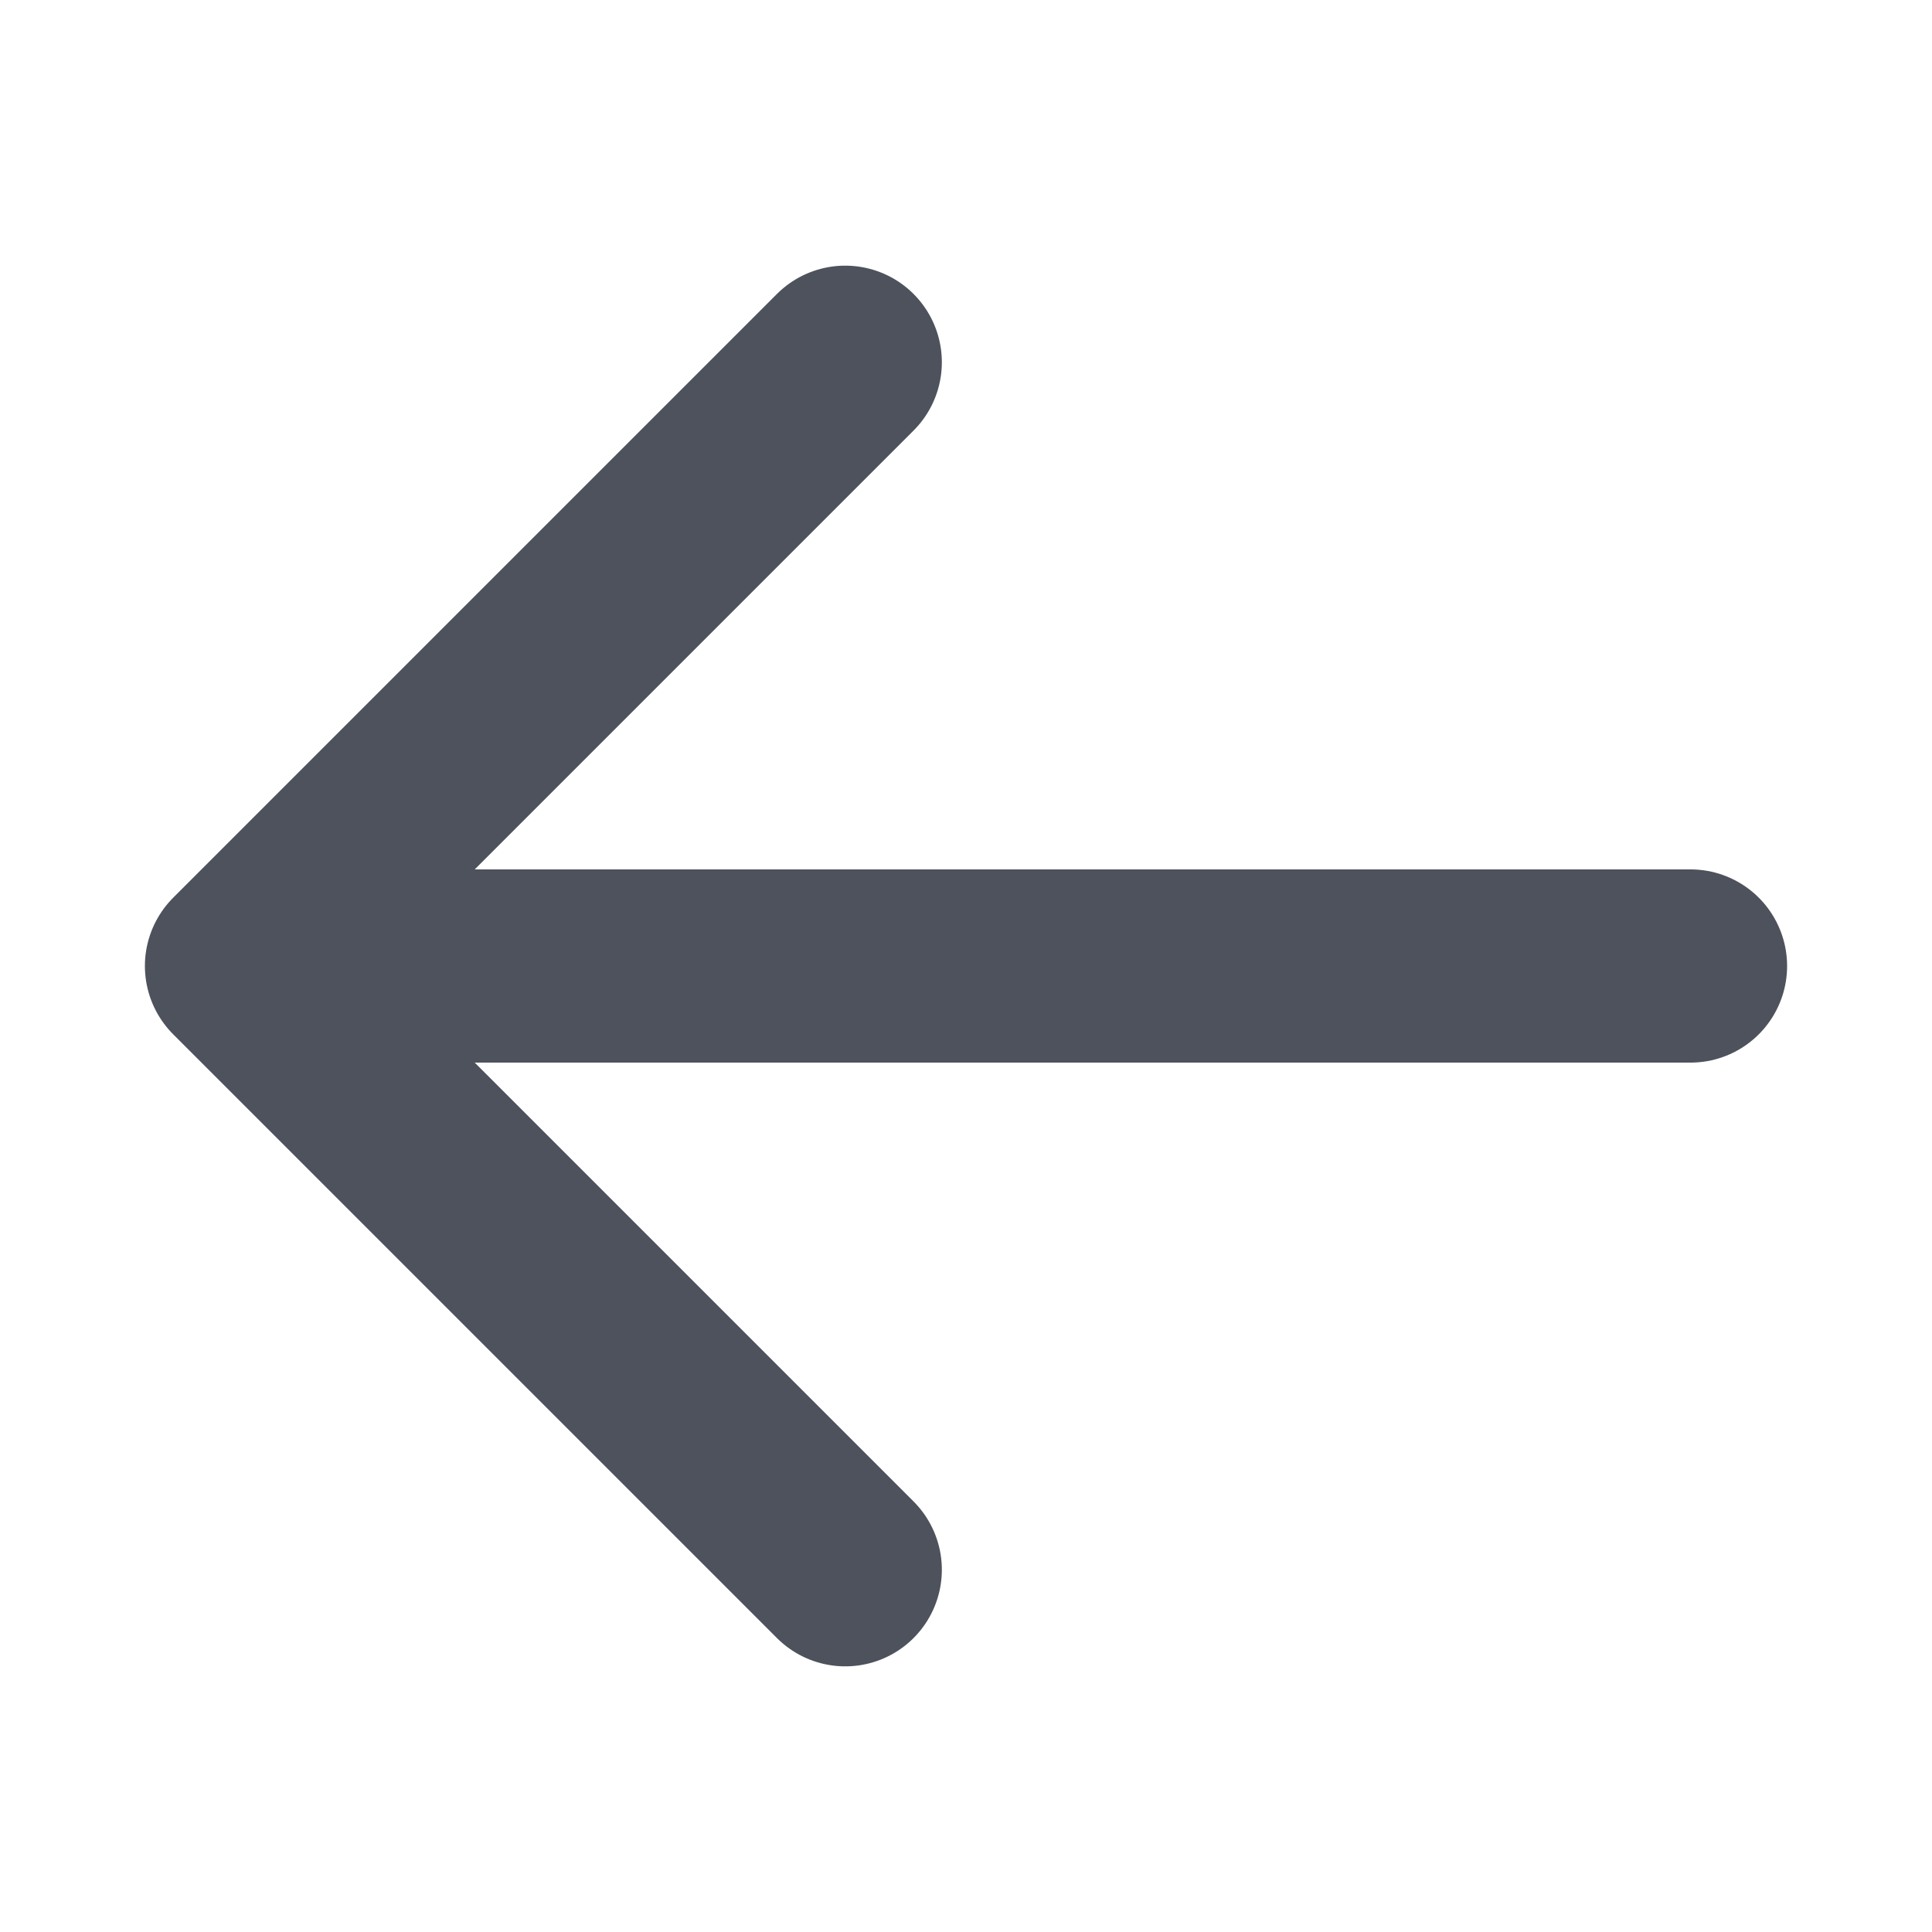
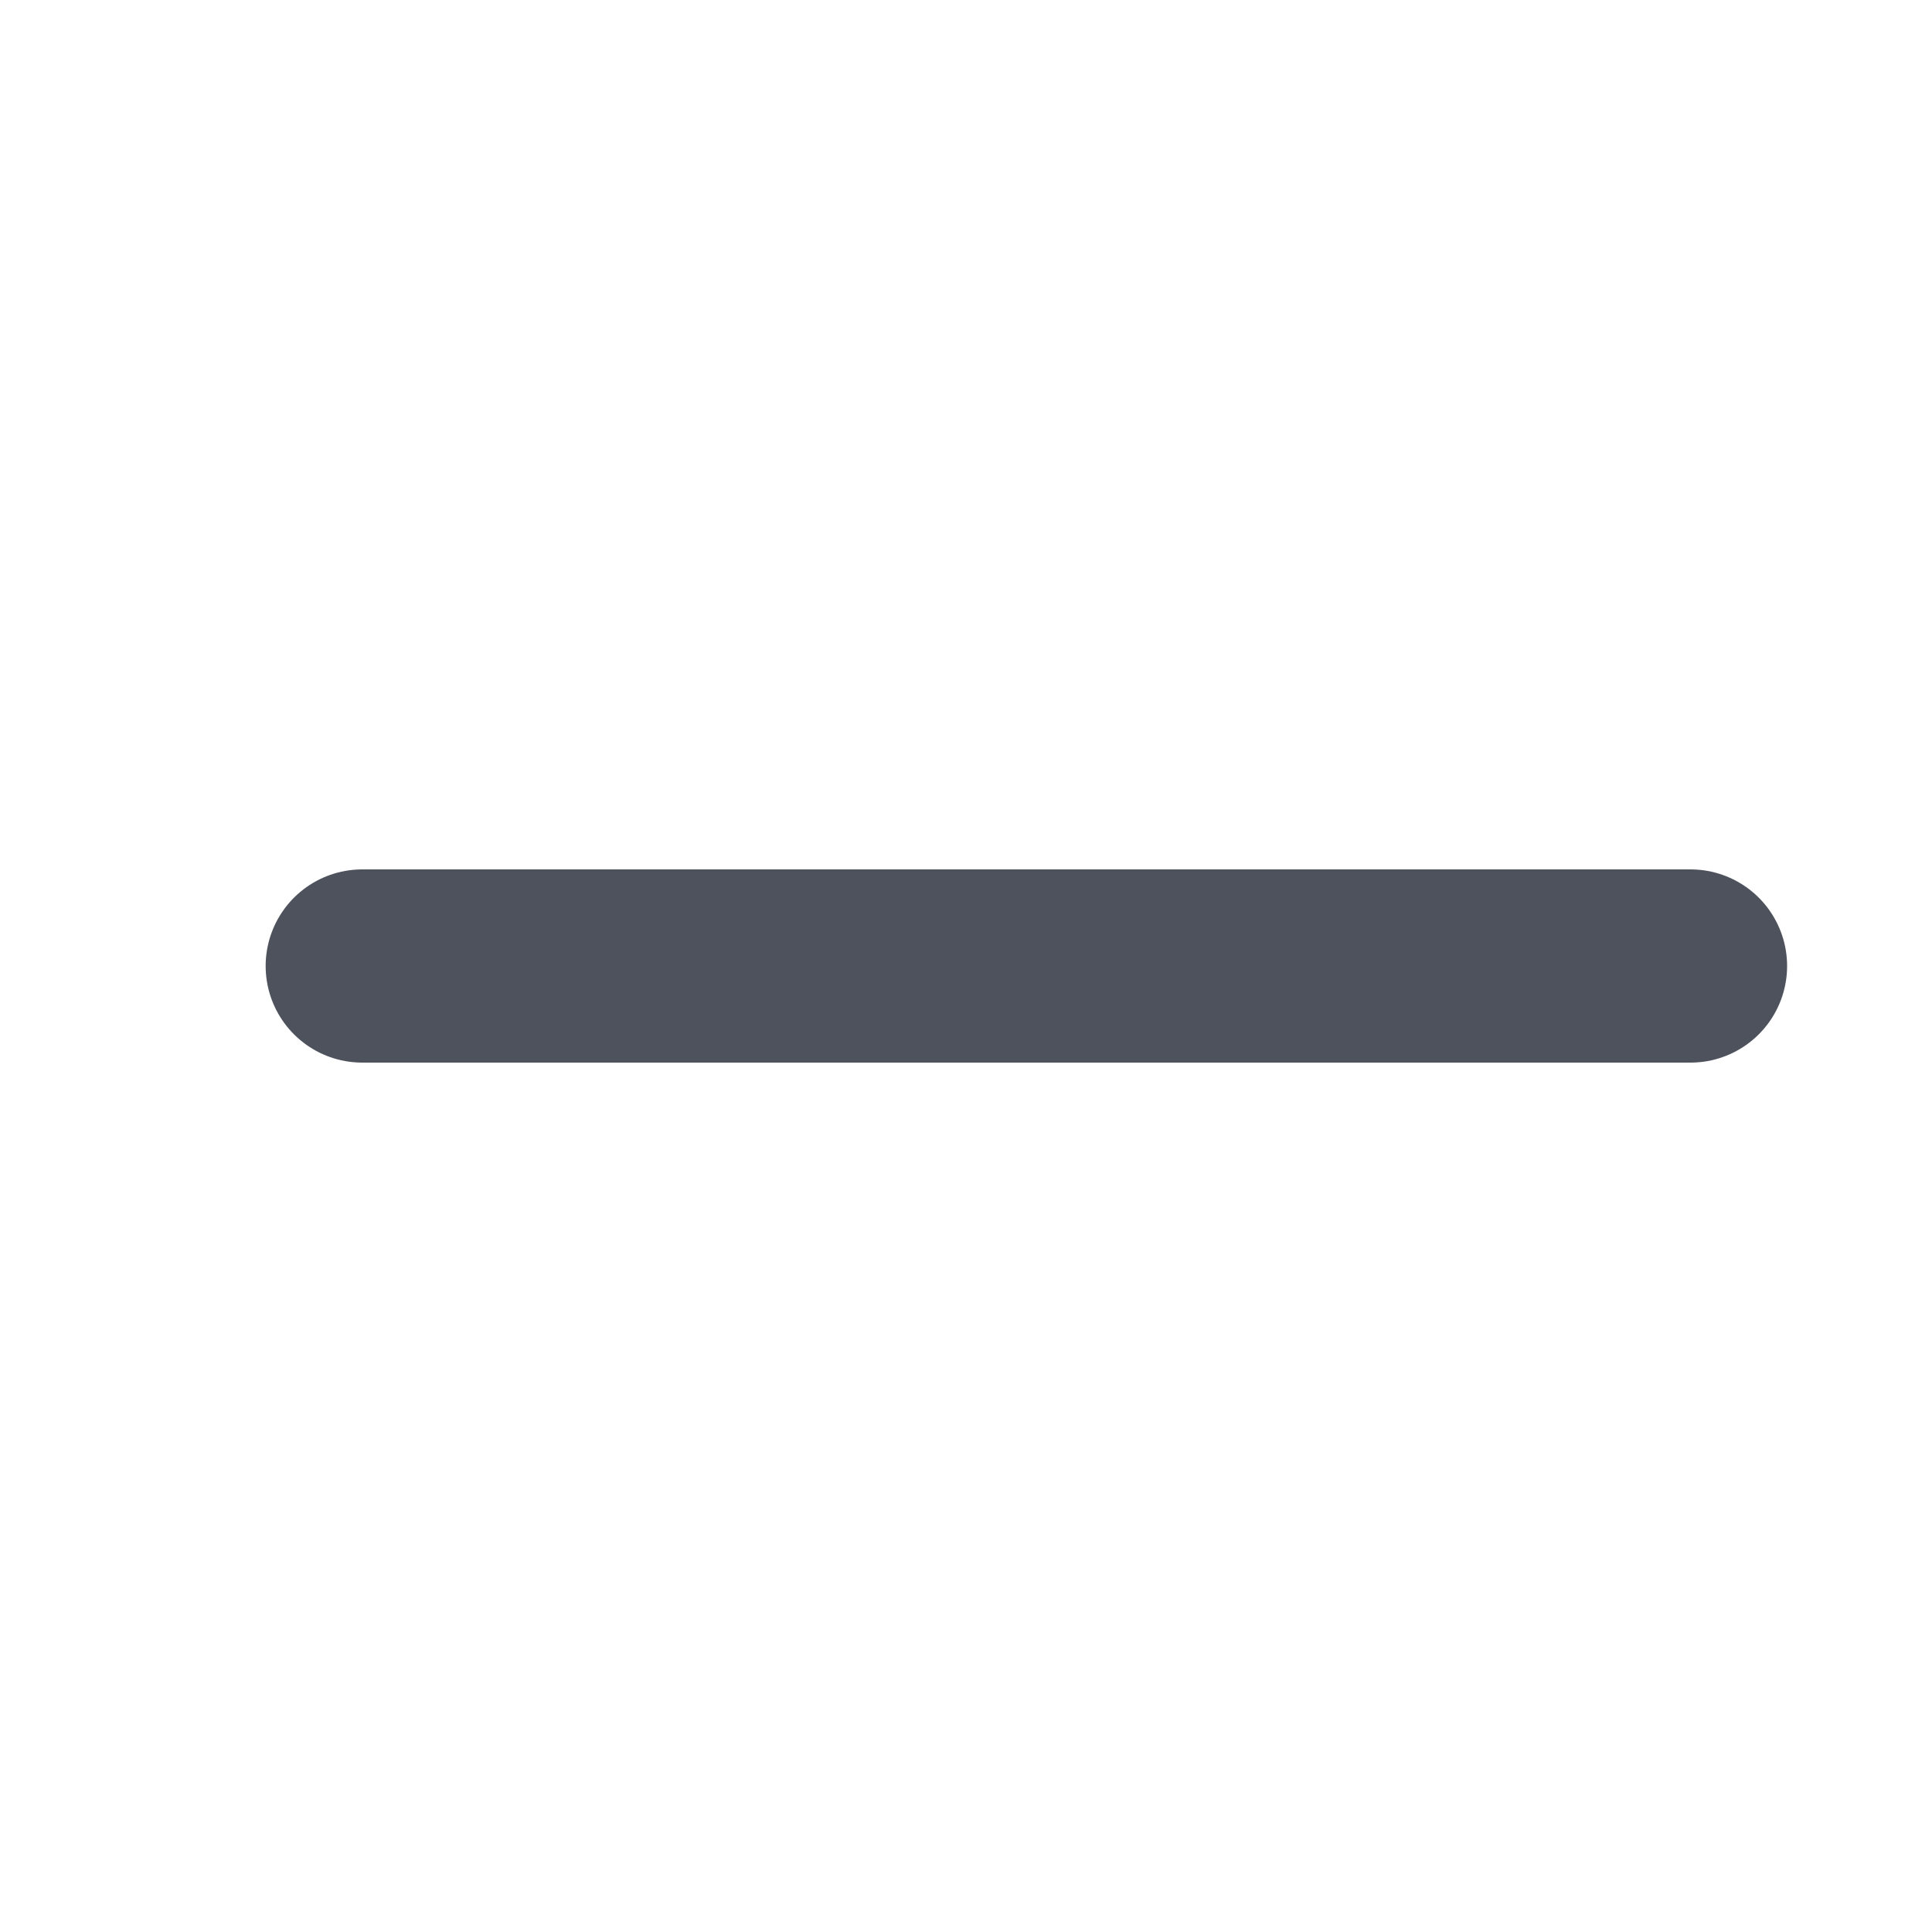
<svg xmlns="http://www.w3.org/2000/svg" width="16" height="16" viewBox="0 0 16 16" fill="none">
  <g id="Icon=Prev">
-     <path id="Path" d="M7 3L2 8L7 13" stroke="#4D525C" stroke-width="1.6" stroke-linecap="round" stroke-linejoin="round" />
    <path id="Path_2" d="M14 8L3 8" stroke="#4D525C" stroke-width="1.6" stroke-linecap="round" stroke-linejoin="round" />
  </g>
</svg>